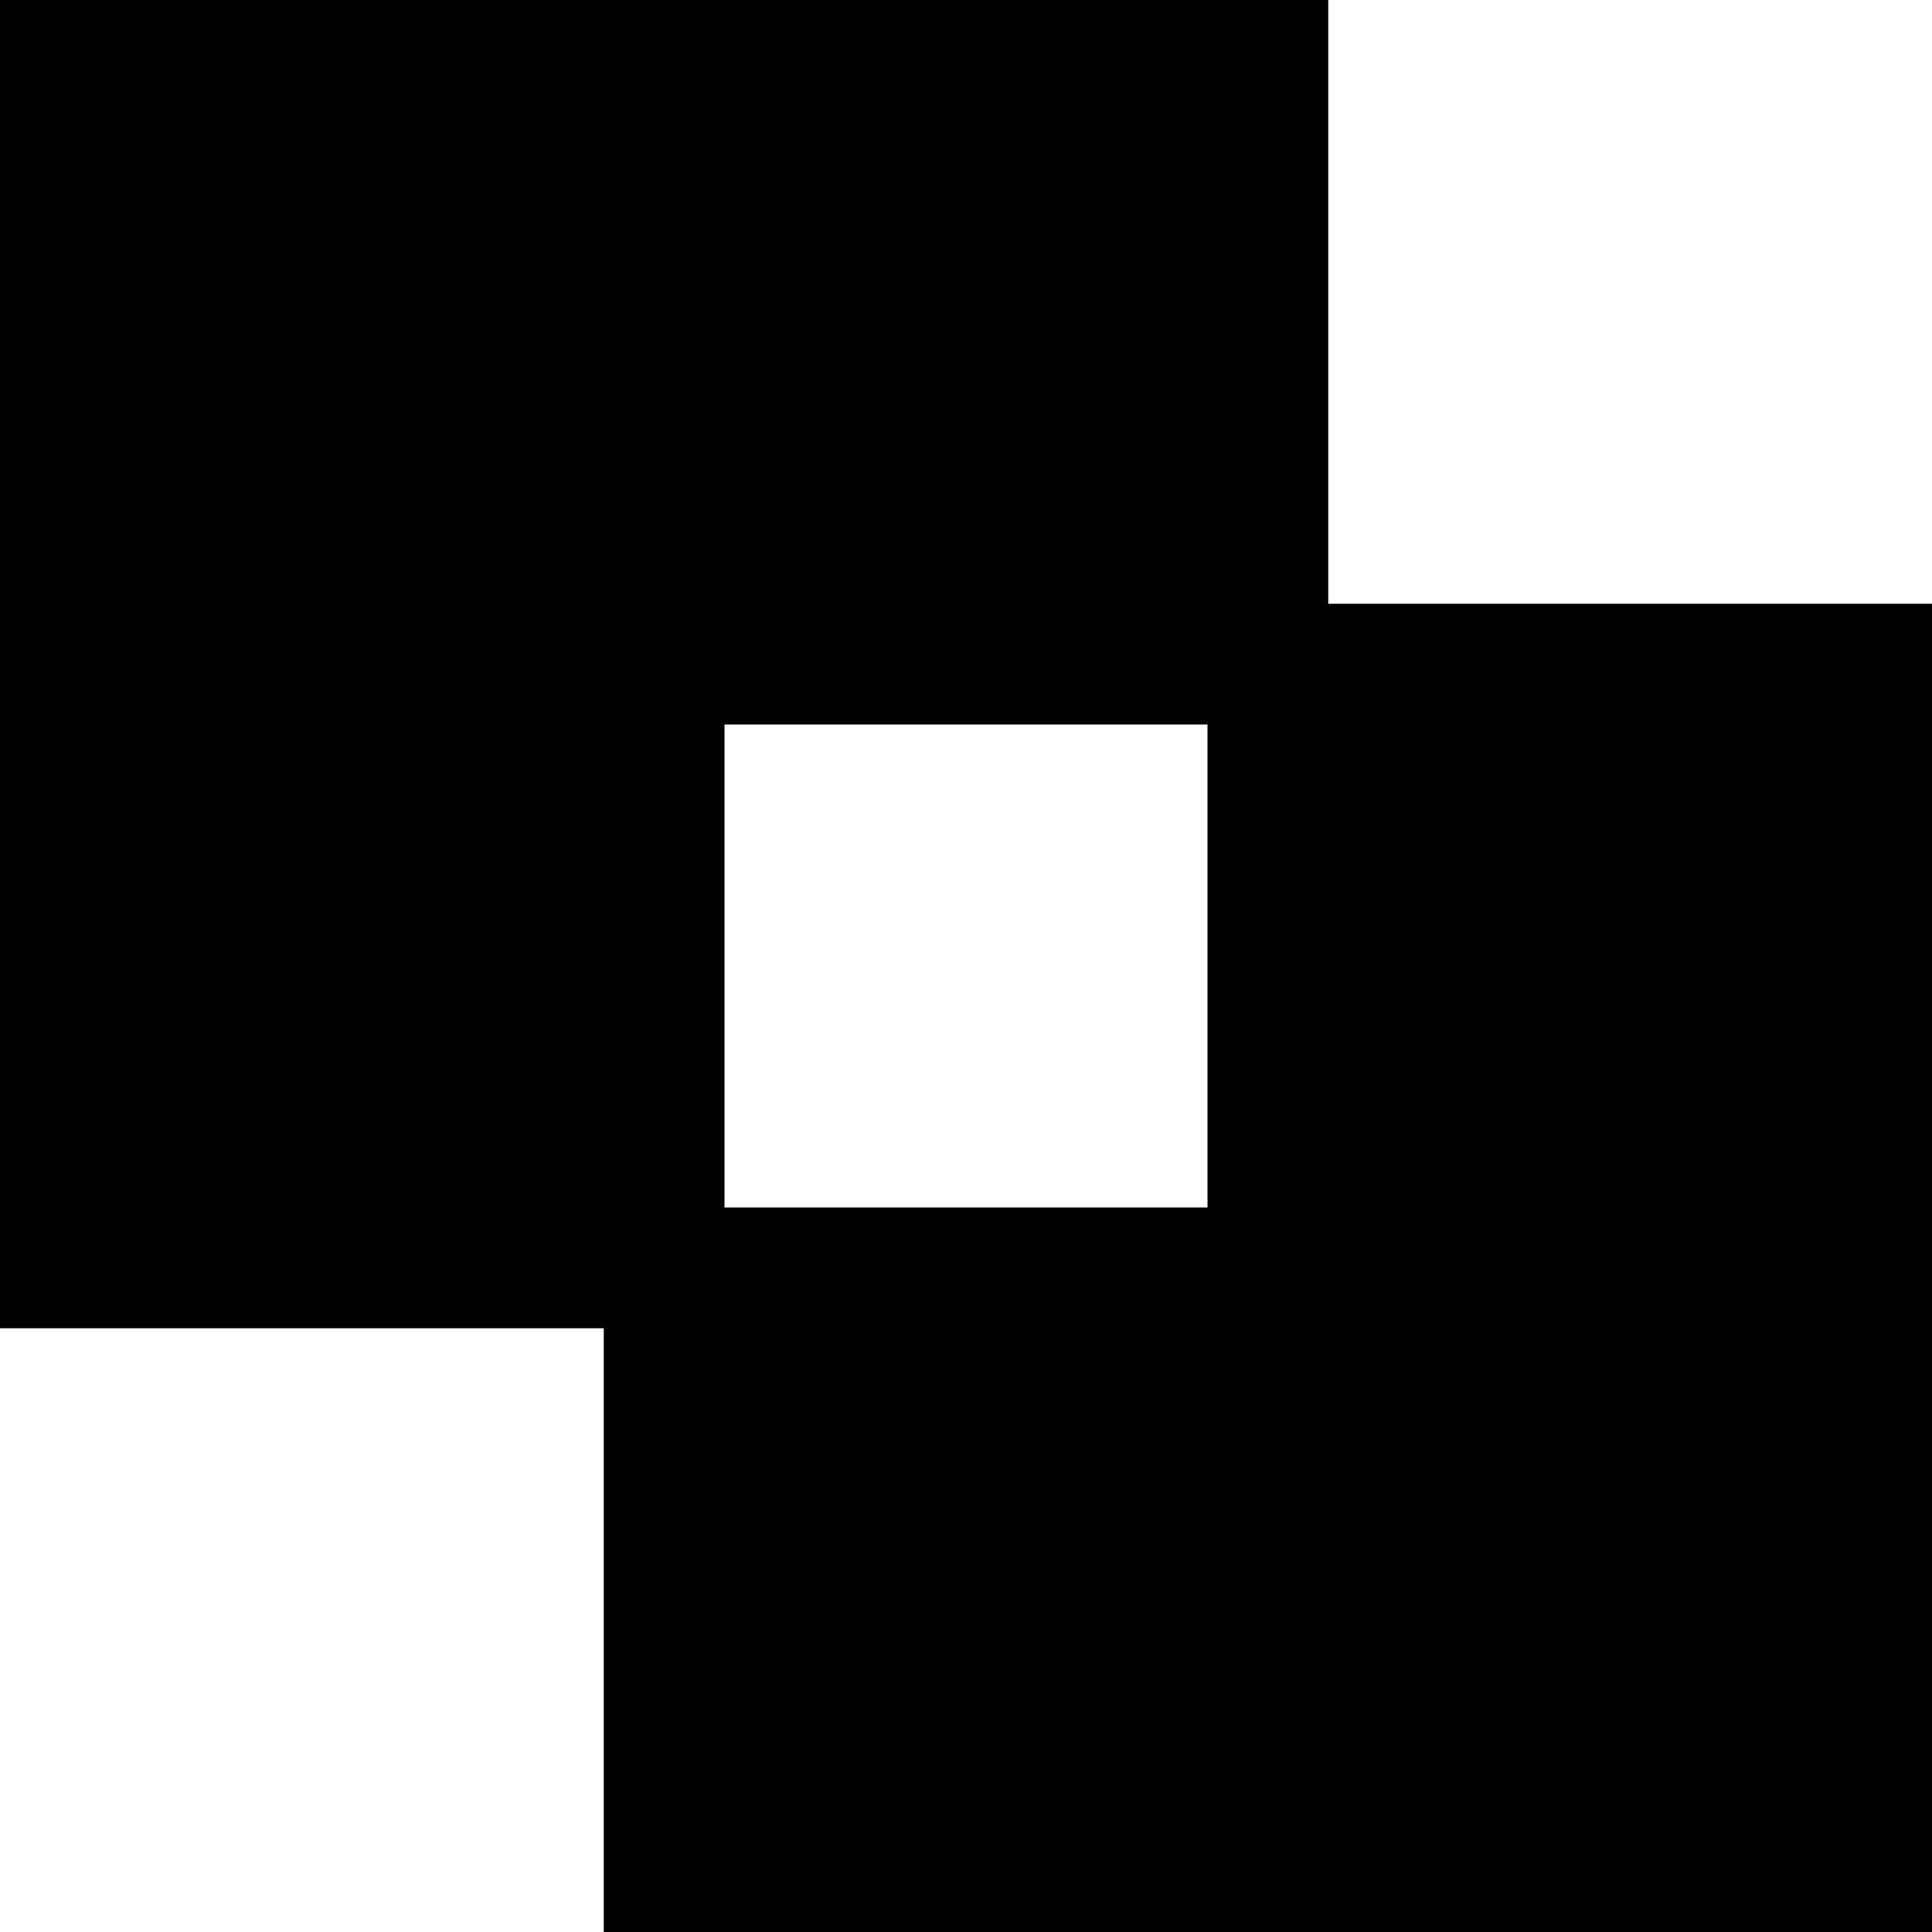
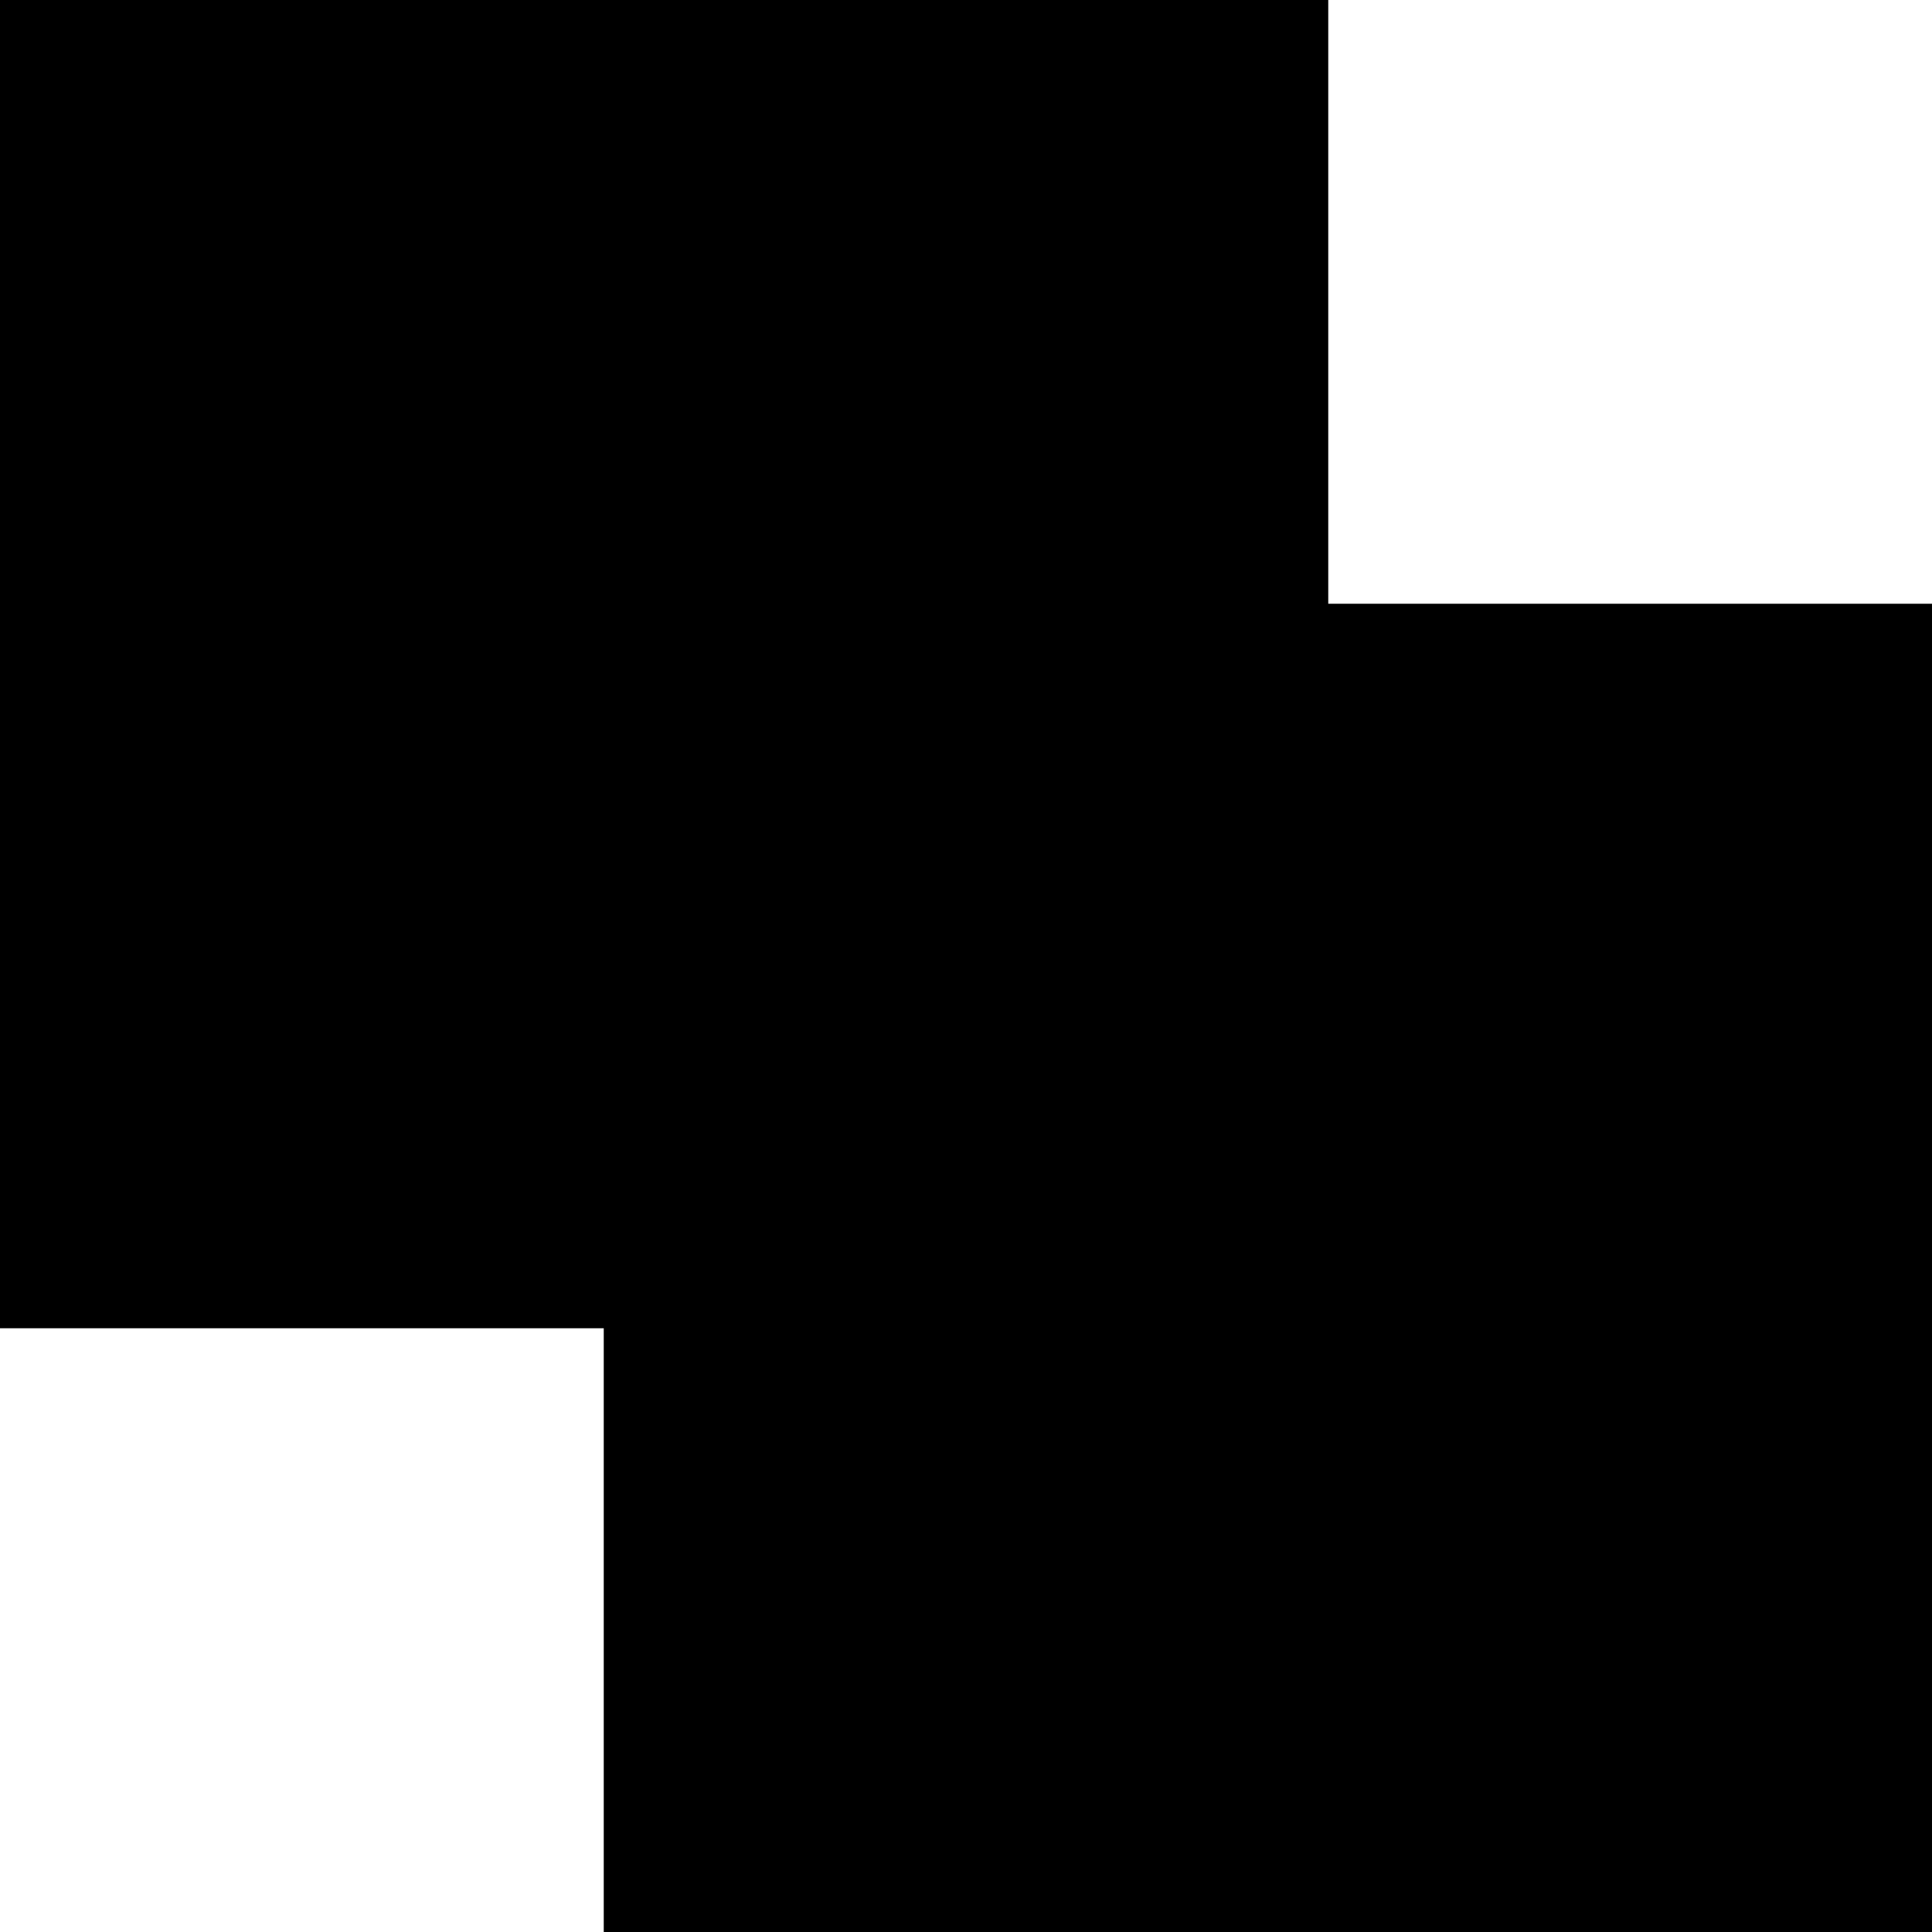
<svg xmlns="http://www.w3.org/2000/svg" viewBox="0 0 512 512">
-   <path d="M0 0L352 0l0 160 160 0 0 352-352 0 0-160L0 352 0 0zM320 192l-128 0 0 128 128 0 0-128z" />
+   <path d="M0 0L352 0l0 160 160 0 0 352-352 0 0-160L0 352 0 0zM320 192z" />
</svg>